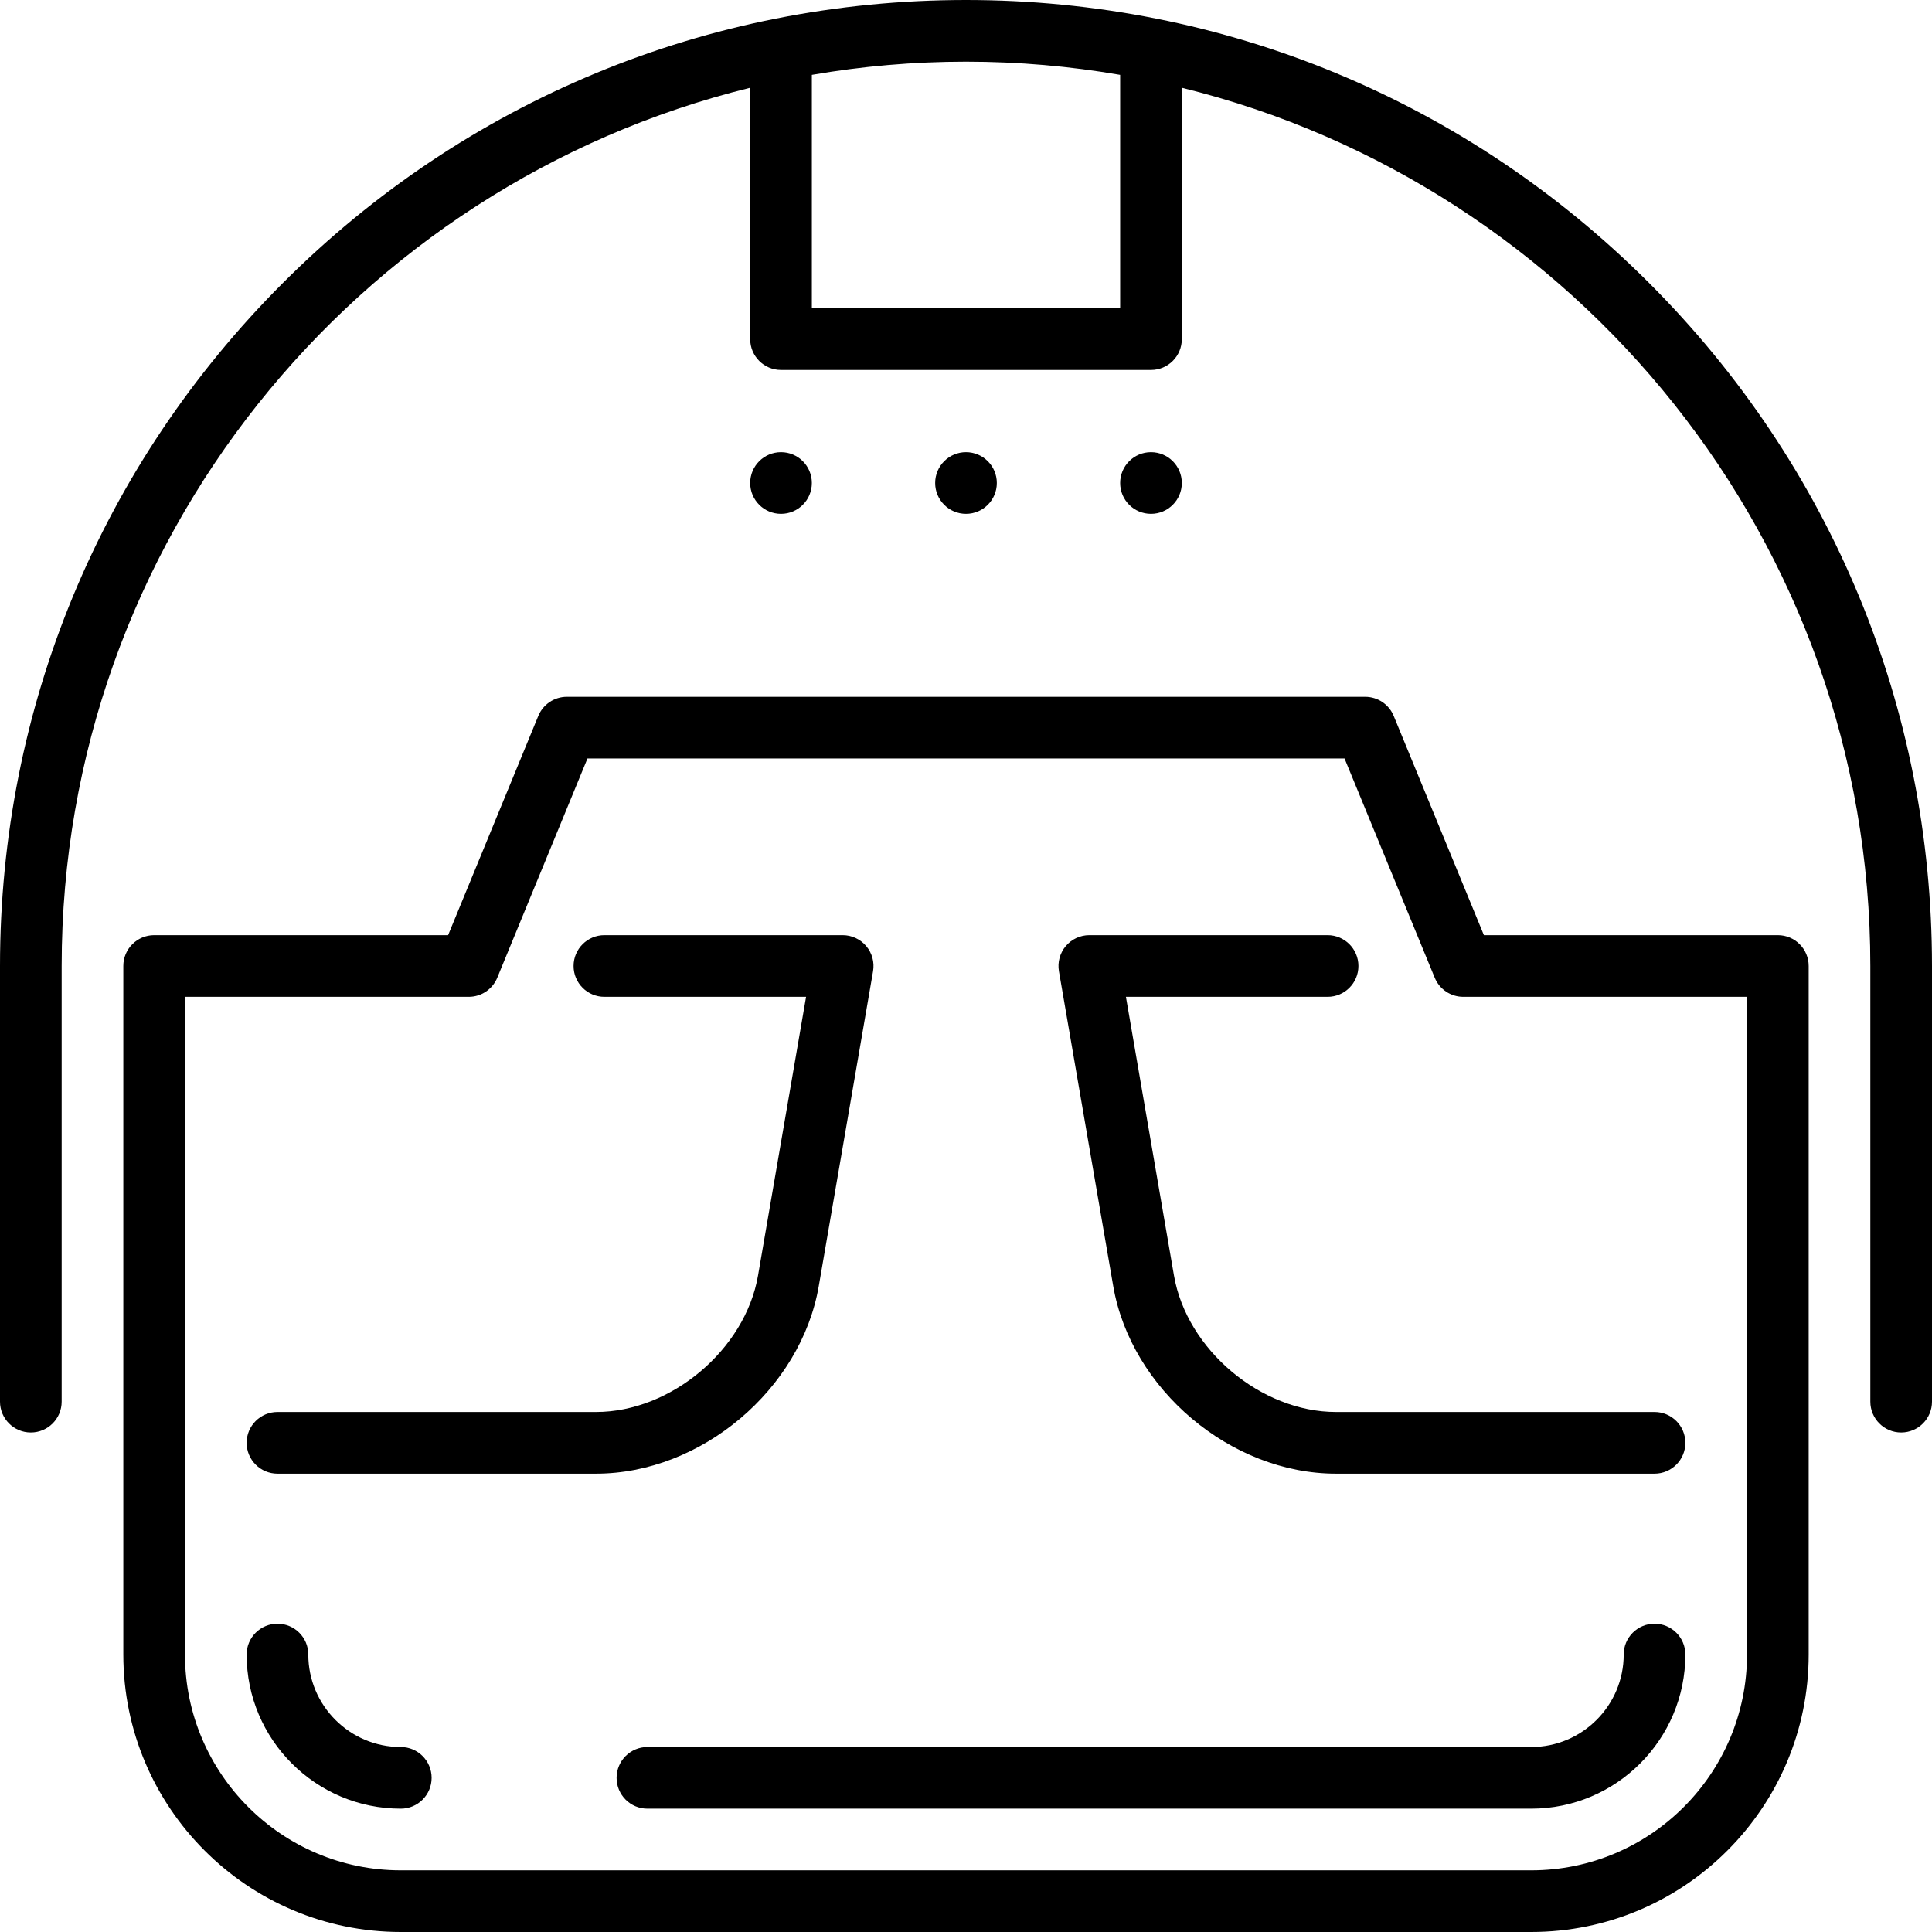
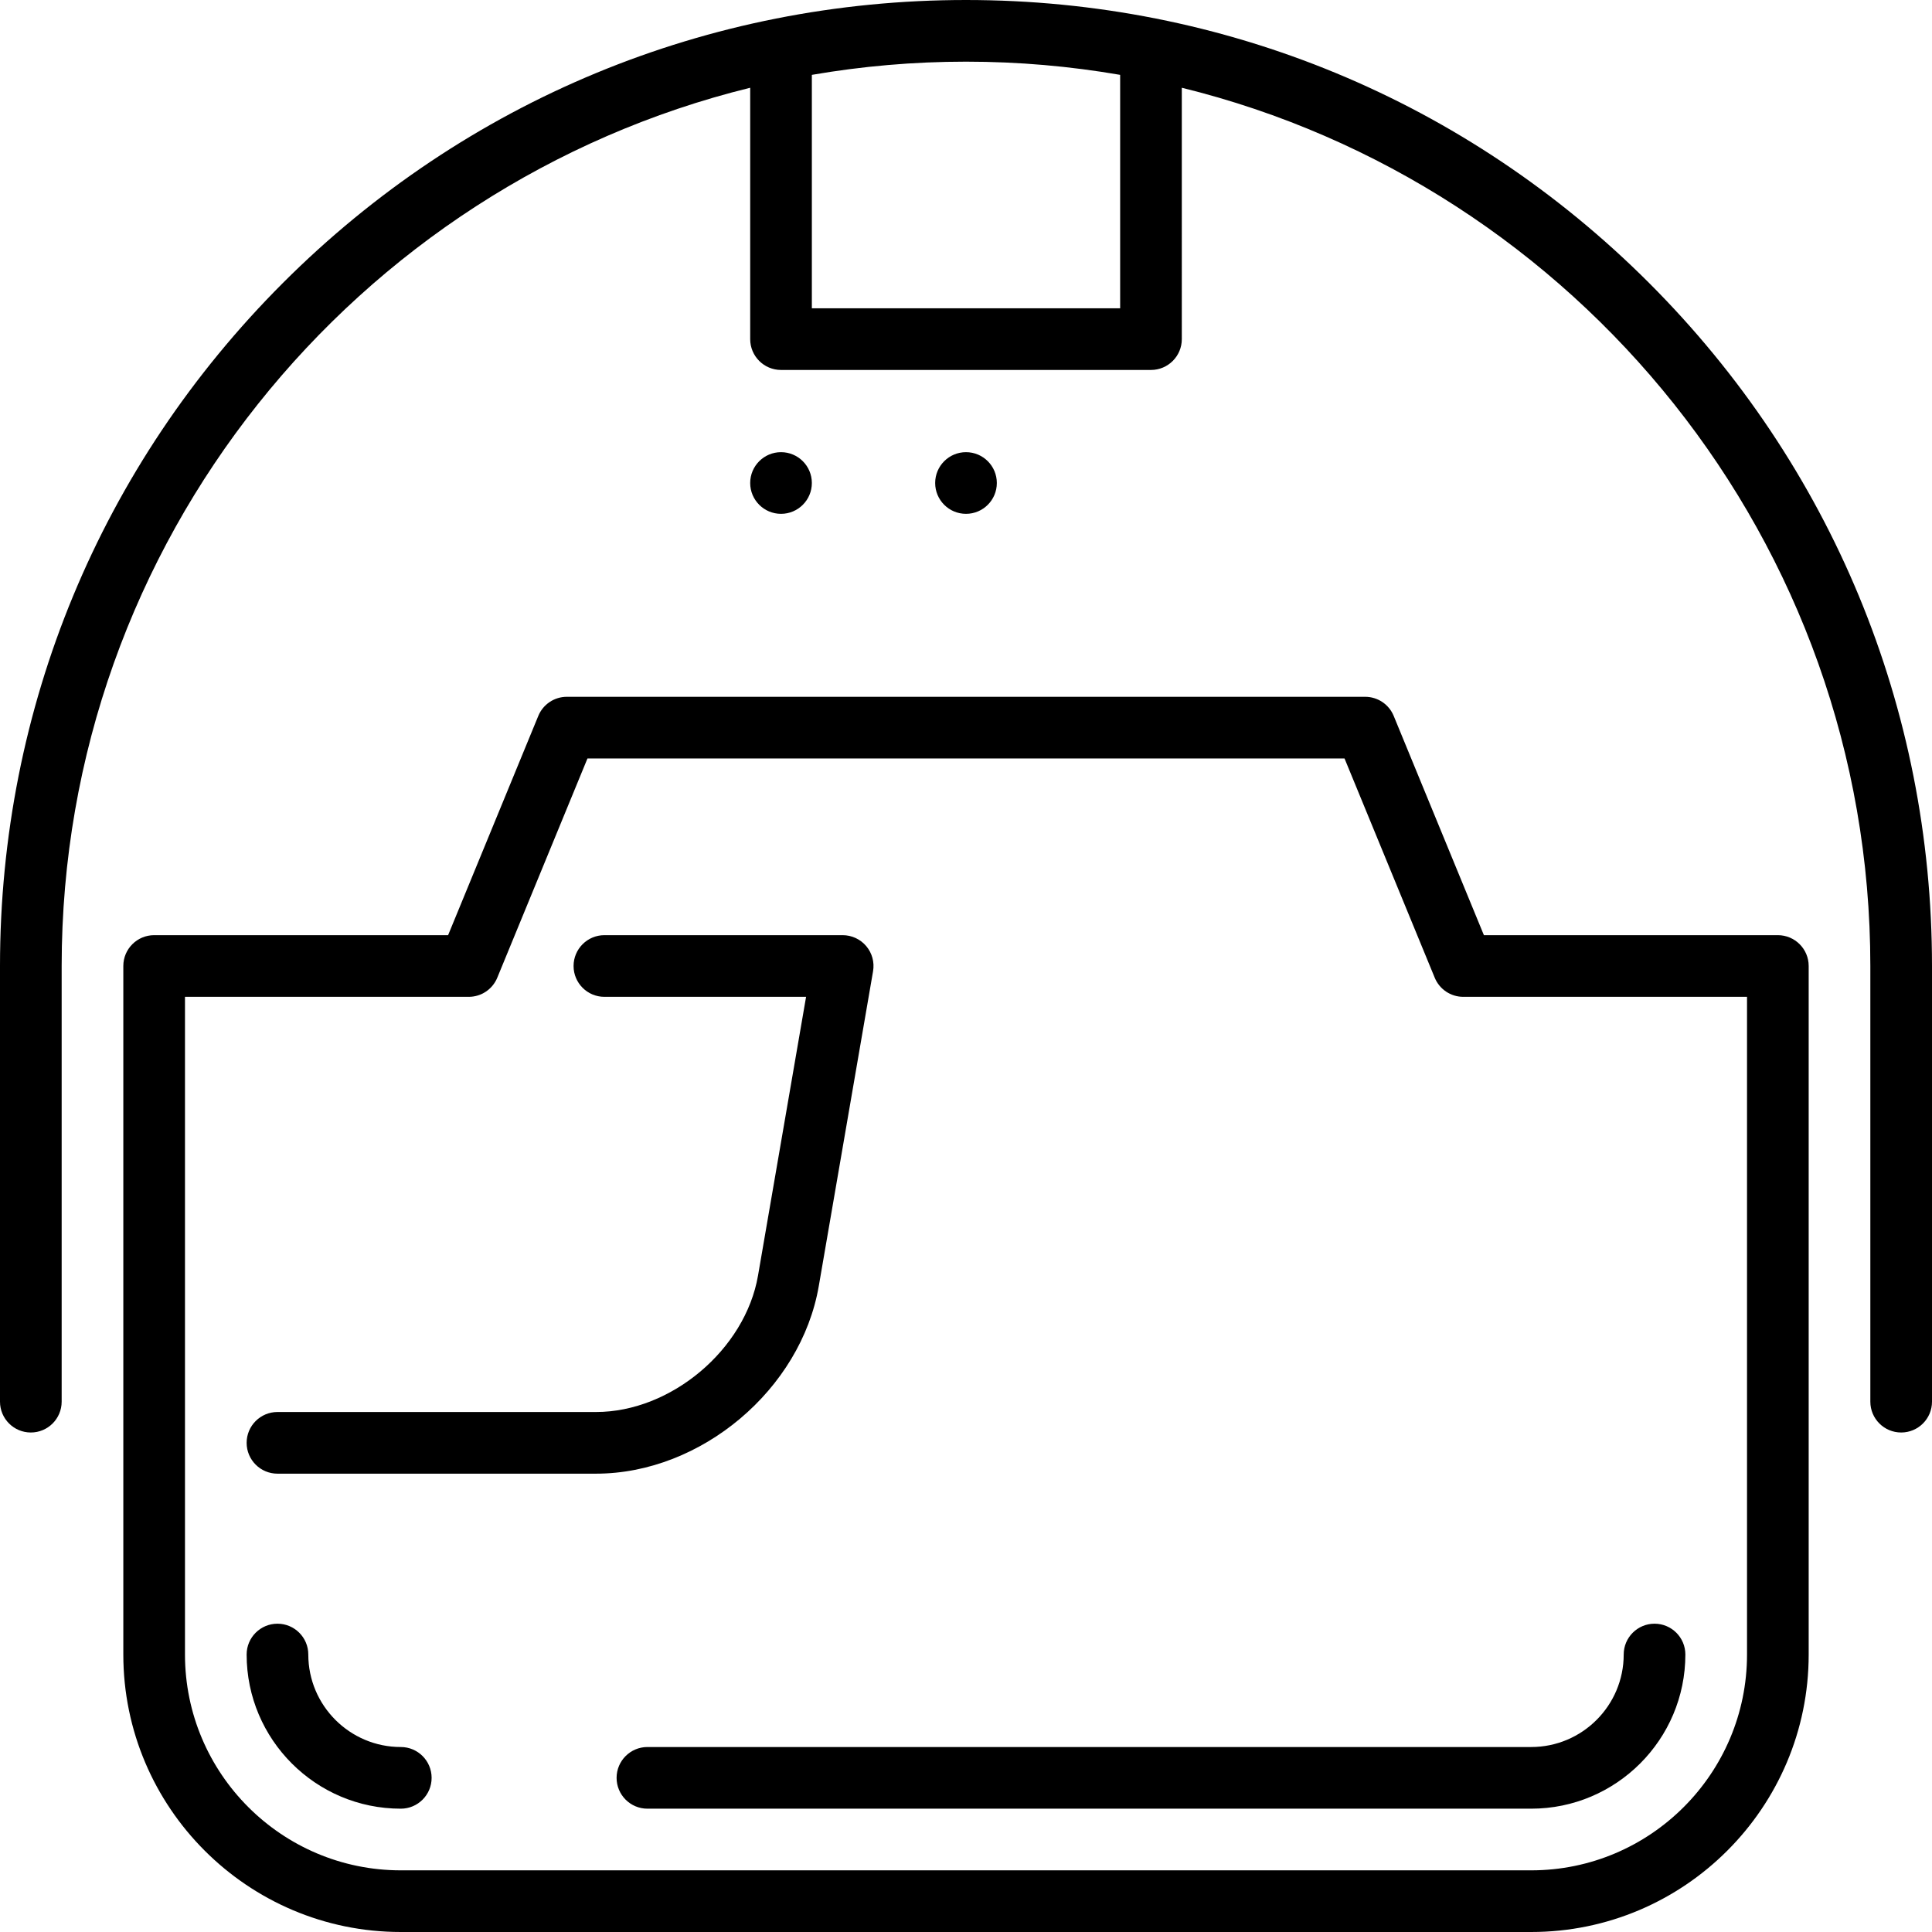
<svg xmlns="http://www.w3.org/2000/svg" fill="#000000" height="800px" width="800px" version="1.1" id="Capa_1" viewBox="0 0 470 470" xml:space="preserve">
  <g>
    <path d="M401.17,68.83C356.785,24.444,297.771,0,235,0S113.215,24.444,68.83,68.83C24.444,113.216,0,172.229,0,235v105.986    c0,4.142,3.358,7.5,7.5,7.5s7.5-3.358,7.5-7.5V235C15,131.78,86.459,44.952,182.5,21.347V82.5c0,4.142,3.358,7.5,7.5,7.5h90    c4.142,0,7.5-3.358,7.5-7.5V21.347C383.541,44.952,455,131.78,455,235v105.986c0,4.142,3.358,7.5,7.5,7.5s7.5-3.358,7.5-7.5V235    C470,172.229,445.556,113.216,401.17,68.83z M272.5,75h-75V18.211C209.691,16.108,222.218,15,235,15s25.309,1.108,37.5,3.211V75z" />
    <path d="M432.5,227.5h-71.51l-21.944-53.342c-1.157-2.812-3.896-4.646-6.936-4.646H137.89c-3.04,0-5.779,1.835-6.936,4.646    L109.01,227.5H37.5c-4.142,0-7.5,3.358-7.5,7.5v167.5c0,37.22,30.28,67.5,67.5,67.5h275c37.22,0,67.5-30.28,67.5-67.5V235    C440,230.858,436.642,227.5,432.5,227.5z M425,402.5c0,28.949-23.551,52.5-52.5,52.5h-275C68.551,455,45,431.449,45,402.5v-160    h69.034c3.04,0,5.779-1.835,6.936-4.646l21.944-53.342h184.171l21.944,53.342c1.157,2.812,3.896,4.646,6.936,4.646H425V402.5z" />
    <path d="M97.5,425C85.093,425,75,414.907,75,402.5c0-4.142-3.358-7.5-7.5-7.5s-7.5,3.358-7.5,7.5c0,20.678,16.822,37.5,37.5,37.5    c4.142,0,7.5-3.358,7.5-7.5S101.642,425,97.5,425z" />
    <path d="M402.5,395c-4.142,0-7.5,3.358-7.5,7.5c0,12.407-10.093,22.5-22.5,22.5h-215c-4.142,0-7.5,3.358-7.5,7.5s3.358,7.5,7.5,7.5    h215c20.678,0,37.5-16.822,37.5-37.5C410,398.358,406.642,395,402.5,395z" />
    <circle cx="190" cy="117.5" r="7.5" />
    <circle cx="235" cy="117.5" r="7.5" />
-     <circle cx="280" cy="117.5" r="7.5" />
    <path d="M199.187,312.856l13.204-76.582c0.375-2.18-0.23-4.415-1.655-6.106c-1.425-1.691-3.524-2.668-5.736-2.668h-57.966    c-4.142,0-7.5,3.358-7.5,7.5s3.358,7.5,7.5,7.5h49.062l-11.691,67.807C181.303,328.299,163.258,343.5,145,343.5H67.5    c-4.142,0-7.5,3.358-7.5,7.5s3.358,7.5,7.5,7.5H145C170.539,358.5,194.848,338.024,199.187,312.856z" />
-     <path d="M285.595,310.307L273.904,242.5h49.062c4.142,0,7.5-3.358,7.5-7.5s-3.358-7.5-7.5-7.5H265    c-2.212,0-4.311,0.977-5.736,2.668c-1.425,1.692-2.03,3.927-1.655,6.106l13.204,76.582c4.34,25.168,28.648,45.644,54.188,45.644    h77.5c4.142,0,7.5-3.358,7.5-7.5s-3.358-7.5-7.5-7.5H325C306.742,343.5,288.697,328.299,285.595,310.307z" />
  </g>
</svg>